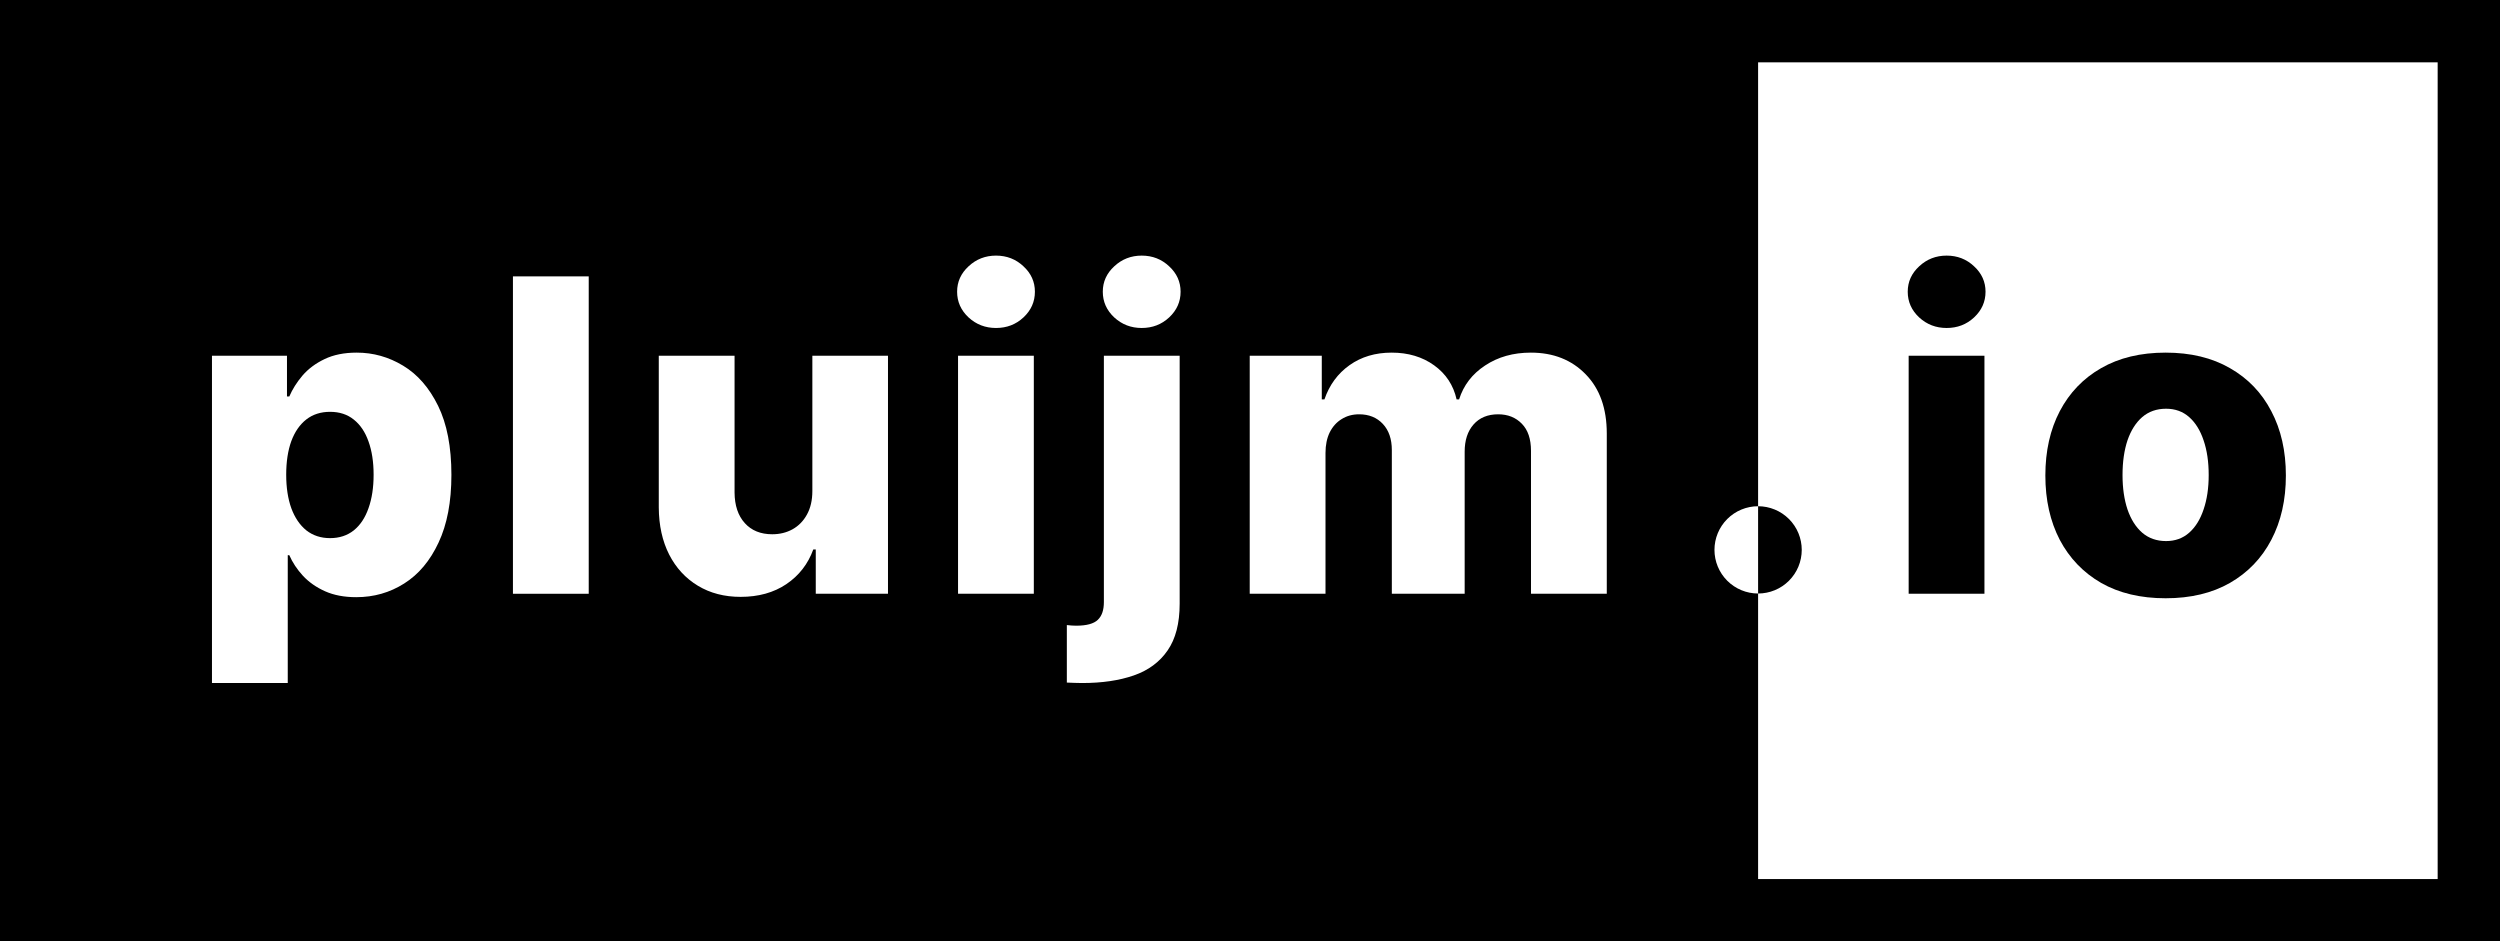
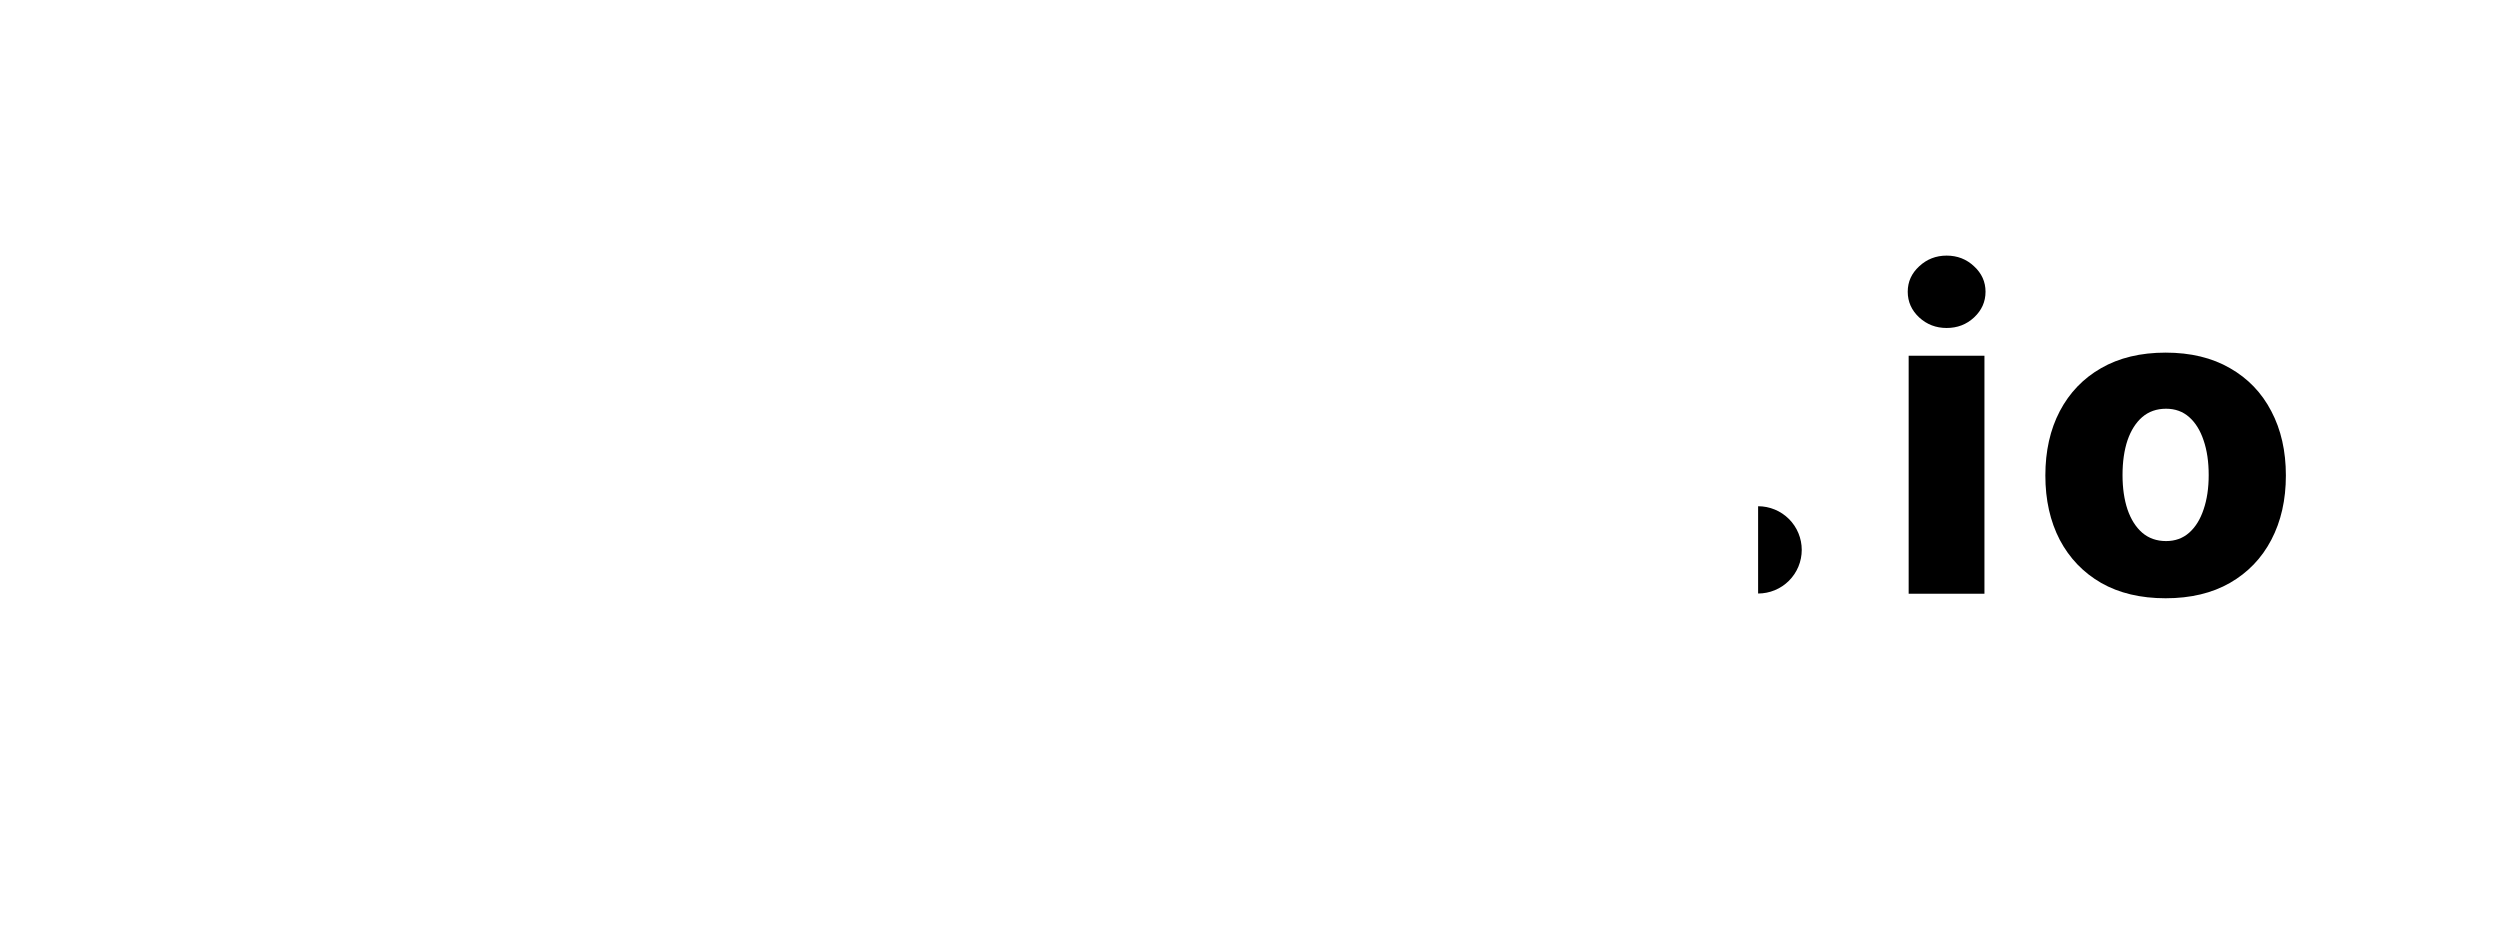
<svg xmlns="http://www.w3.org/2000/svg" width="401" height="151" viewBox="0 0 401 151" fill="none">
-   <rect width="401" height="151" fill="black" />
-   <rect x="282" y="10" width="109" height="131" fill="white" />
  <path d="M306.149 95.24V57.058H318.305V95.24H306.149ZM312.239 52.609C310.532 52.609 309.066 52.045 307.839 50.918C306.613 49.775 306 48.399 306 46.792C306 45.201 306.613 43.842 307.839 42.715C309.066 41.572 310.532 41 312.239 41C313.963 41 315.429 41.572 316.639 42.715C317.866 43.842 318.479 45.201 318.479 46.792C318.479 48.399 317.866 49.775 316.639 50.918C315.429 52.045 313.963 52.609 312.239 52.609Z" fill="black" />
  <path d="M347.365 95.961C343.354 95.961 339.907 95.141 337.024 93.5C334.157 91.843 331.945 89.539 330.387 86.59C328.846 83.623 328.075 80.184 328.075 76.273C328.075 72.346 328.846 68.907 330.387 65.957C331.945 62.991 334.157 60.688 337.024 59.047C339.907 57.39 343.354 56.561 347.365 56.561C351.375 56.561 354.814 57.39 357.681 59.047C360.564 60.688 362.777 62.991 364.318 65.957C365.876 68.907 366.655 72.346 366.655 76.273C366.655 80.184 365.876 83.623 364.318 86.59C362.777 89.539 360.564 91.843 357.681 93.5C354.814 95.141 351.375 95.961 347.365 95.961ZM347.439 86.788C348.898 86.788 350.132 86.341 351.143 85.446C352.154 84.551 352.925 83.308 353.455 81.717C354.002 80.126 354.275 78.287 354.275 76.199C354.275 74.078 354.002 72.222 353.455 70.631C352.925 69.04 352.154 67.797 351.143 66.902C350.132 66.007 348.898 65.56 347.439 65.56C345.931 65.56 344.655 66.007 343.611 66.902C342.584 67.797 341.797 69.04 341.25 70.631C340.72 72.222 340.454 74.078 340.454 76.199C340.454 78.287 340.72 80.126 341.25 81.717C341.797 83.308 342.584 84.551 343.611 85.446C344.655 86.341 345.931 86.788 347.439 86.788Z" fill="black" />
  <path d="M282 95.2C281.081 95.2 280.17 95.019 279.321 94.667C278.472 94.315 277.7 93.8 277.05 93.15C276.4 92.5 275.885 91.728 275.533 90.879C275.181 90.029 275 89.119 275 88.2C275 87.281 275.181 86.371 275.533 85.521C275.885 84.672 276.4 83.9 277.05 83.25C277.7 82.6 278.472 82.085 279.321 81.733C280.17 81.381 281.081 81.2 282 81.2L282 88.2L282 95.2Z" fill="white" />
  <path d="M34 109.558V57.058H46.031V63.596H46.404C46.901 62.436 47.606 61.317 48.517 60.24C49.445 59.163 50.622 58.285 52.047 57.605C53.489 56.909 55.212 56.561 57.217 56.561C59.869 56.561 62.346 57.257 64.65 58.649C66.97 60.041 68.843 62.187 70.268 65.087C71.693 67.987 72.406 71.683 72.406 76.174C72.406 80.499 71.718 84.12 70.342 87.037C68.983 89.954 67.144 92.141 64.824 93.599C62.52 95.058 59.96 95.787 57.143 95.787C55.22 95.787 53.555 95.472 52.146 94.842C50.738 94.213 49.553 93.384 48.592 92.356C47.647 91.329 46.918 90.227 46.404 89.05H46.156V109.558H34ZM45.907 76.149C45.907 78.204 46.18 79.994 46.727 81.519C47.291 83.043 48.094 84.228 49.139 85.073C50.199 85.902 51.467 86.316 52.942 86.316C54.433 86.316 55.701 85.902 56.745 85.073C57.789 84.228 58.576 83.043 59.106 81.519C59.653 79.994 59.927 78.204 59.927 76.149C59.927 74.094 59.653 72.313 59.106 70.805C58.576 69.297 57.789 68.128 56.745 67.3C55.718 66.471 54.45 66.057 52.942 66.057C51.45 66.057 50.182 66.463 49.139 67.275C48.094 68.087 47.291 69.247 46.727 70.755C46.18 72.263 45.907 74.061 45.907 76.149Z" fill="white" />
  <path d="M94.431 44.331V95.24H82.275V44.331H94.431Z" fill="white" />
  <path d="M130.302 78.759V57.058H142.433V95.24H130.849V88.131H130.451C129.606 90.467 128.164 92.323 126.126 93.699C124.104 95.058 121.66 95.737 118.793 95.737C116.191 95.737 113.904 95.141 111.932 93.947C109.96 92.754 108.427 91.089 107.333 88.951C106.24 86.797 105.685 84.278 105.668 81.394V57.058H117.824V79.008C117.84 81.079 118.387 82.712 119.464 83.905C120.541 85.098 122.008 85.695 123.864 85.695C125.074 85.695 126.159 85.43 127.12 84.899C128.098 84.352 128.869 83.565 129.432 82.538C130.012 81.494 130.302 80.234 130.302 78.759Z" fill="white" />
  <path d="M153.67 95.24V57.058H165.825V95.24H153.67ZM159.76 52.609C158.053 52.609 156.587 52.045 155.36 50.918C154.134 49.775 153.521 48.399 153.521 46.792C153.521 45.201 154.134 43.842 155.36 42.715C156.587 41.572 158.053 41 159.76 41C161.484 41 162.95 41.572 164.16 42.715C165.386 43.842 165.999 45.201 165.999 46.792C165.999 48.399 165.386 49.775 164.16 50.918C162.95 52.045 161.484 52.609 159.76 52.609Z" fill="white" />
  <path d="M177.062 57.058H189.218V96.831C189.218 99.98 188.572 102.482 187.279 104.338C186.003 106.194 184.197 107.528 181.86 108.34C179.523 109.152 176.764 109.558 173.582 109.558C173.152 109.558 172.745 109.55 172.364 109.533C171.983 109.517 171.569 109.5 171.121 109.484V100.261C171.42 100.295 171.685 100.319 171.917 100.336C172.149 100.353 172.381 100.361 172.613 100.361C174.287 100.361 175.447 100.046 176.093 99.416C176.739 98.803 177.062 97.858 177.062 96.582V57.058ZM183.128 52.609C181.421 52.609 179.954 52.045 178.728 50.918C177.502 49.775 176.888 48.399 176.888 46.792C176.888 45.201 177.502 43.842 178.728 42.715C179.954 41.572 181.421 41 183.128 41C184.851 41 186.318 41.572 187.528 42.715C188.754 43.842 189.367 45.201 189.367 46.792C189.367 48.399 188.754 49.775 187.528 50.918C186.318 52.045 184.851 52.609 183.128 52.609Z" fill="white" />
  <path d="M200.455 95.24V57.058H212.014V64.068H212.437C213.232 61.748 214.574 59.917 216.464 58.575C218.353 57.232 220.607 56.561 223.225 56.561C225.876 56.561 228.147 57.24 230.036 58.599C231.925 59.958 233.127 61.781 233.64 64.068H234.038C234.751 61.798 236.143 59.983 238.214 58.624C240.286 57.249 242.73 56.561 245.547 56.561C249.16 56.561 252.093 57.721 254.347 60.041C256.601 62.345 257.728 65.51 257.728 69.537V95.24H245.572V72.321C245.572 70.415 245.083 68.965 244.106 67.971C243.128 66.96 241.86 66.454 240.302 66.454C238.629 66.454 237.311 67.001 236.35 68.095C235.405 69.172 234.933 70.622 234.933 72.445V95.24H223.25V72.197C223.25 70.424 222.769 69.023 221.808 67.996C220.847 66.968 219.579 66.454 218.005 66.454C216.944 66.454 216.008 66.711 215.196 67.225C214.384 67.722 213.746 68.435 213.282 69.363C212.834 70.291 212.611 71.385 212.611 72.644V95.24H200.455Z" fill="white" />
  <path d="M282 81.2C282.919 81.2 283.83 81.381 284.679 81.733C285.528 82.085 286.3 82.6 286.95 83.25C287.6 83.9 288.115 84.672 288.467 85.521C288.819 86.371 289 87.281 289 88.2C289 89.119 288.819 90.029 288.467 90.879C288.115 91.728 287.6 92.5 286.95 93.15C286.3 93.8 285.528 94.315 284.679 94.667C283.83 95.019 282.919 95.2 282 95.2L282 88.2L282 81.2Z" fill="black" />
</svg>